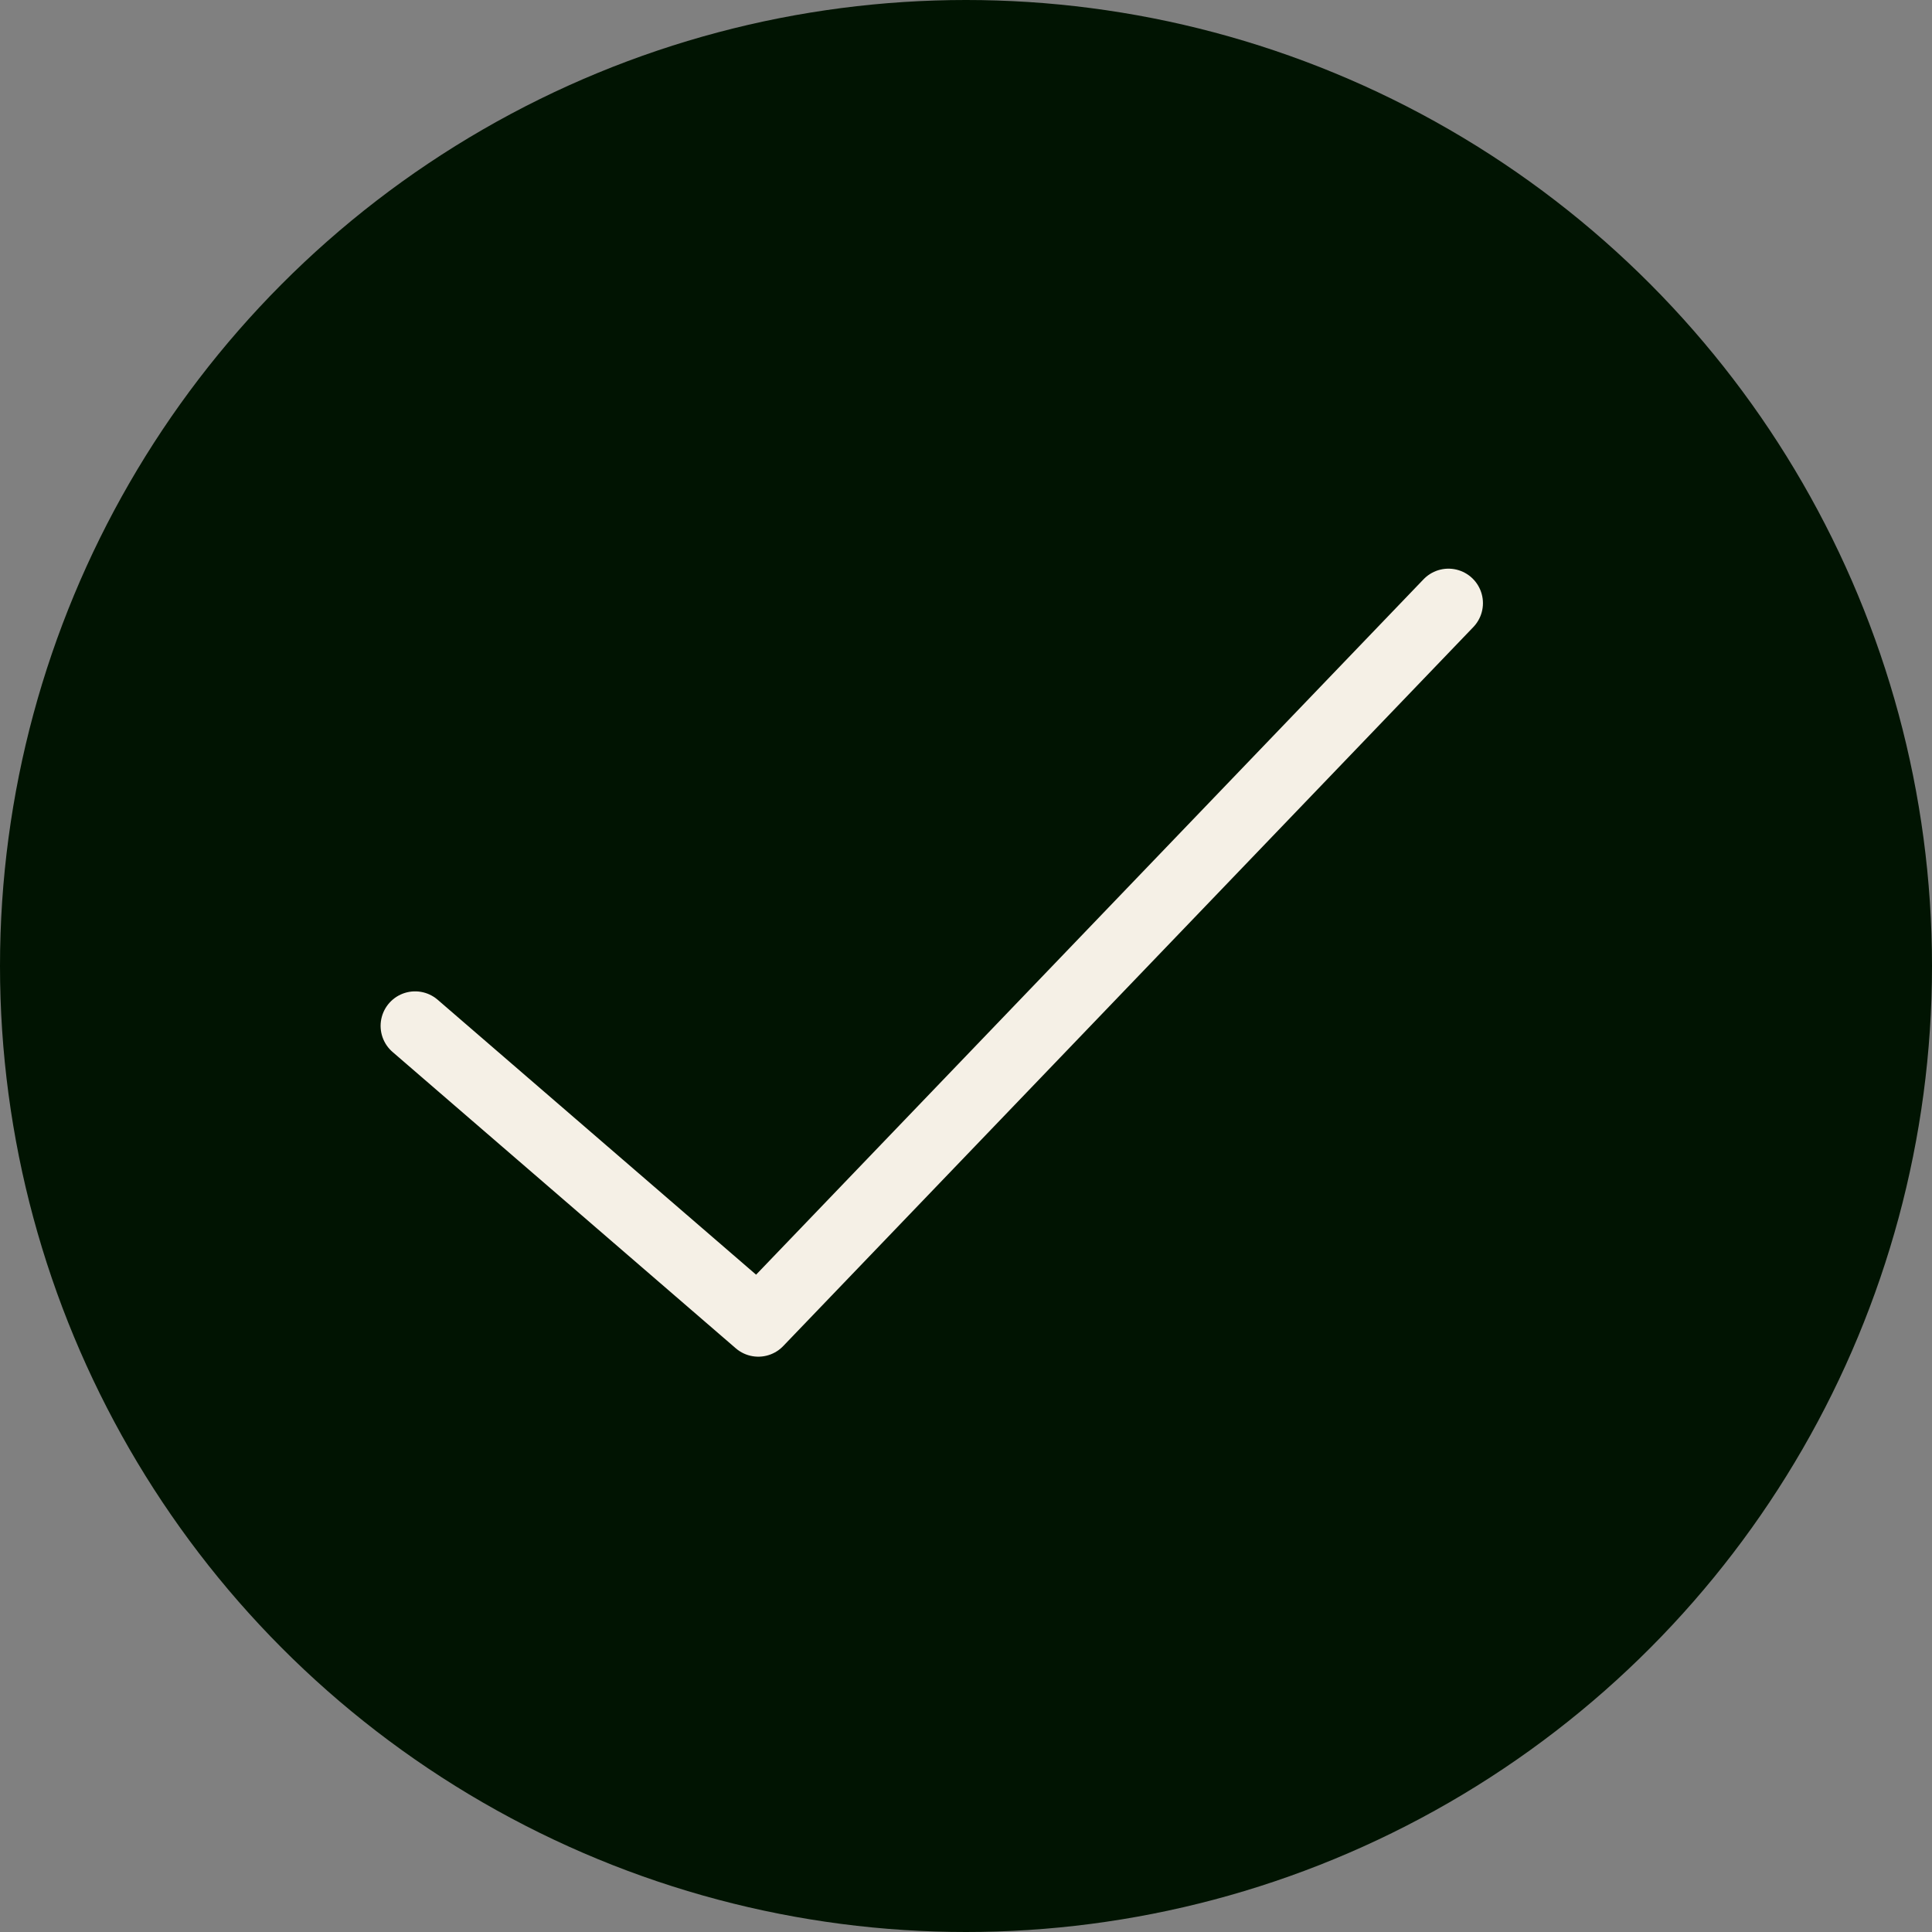
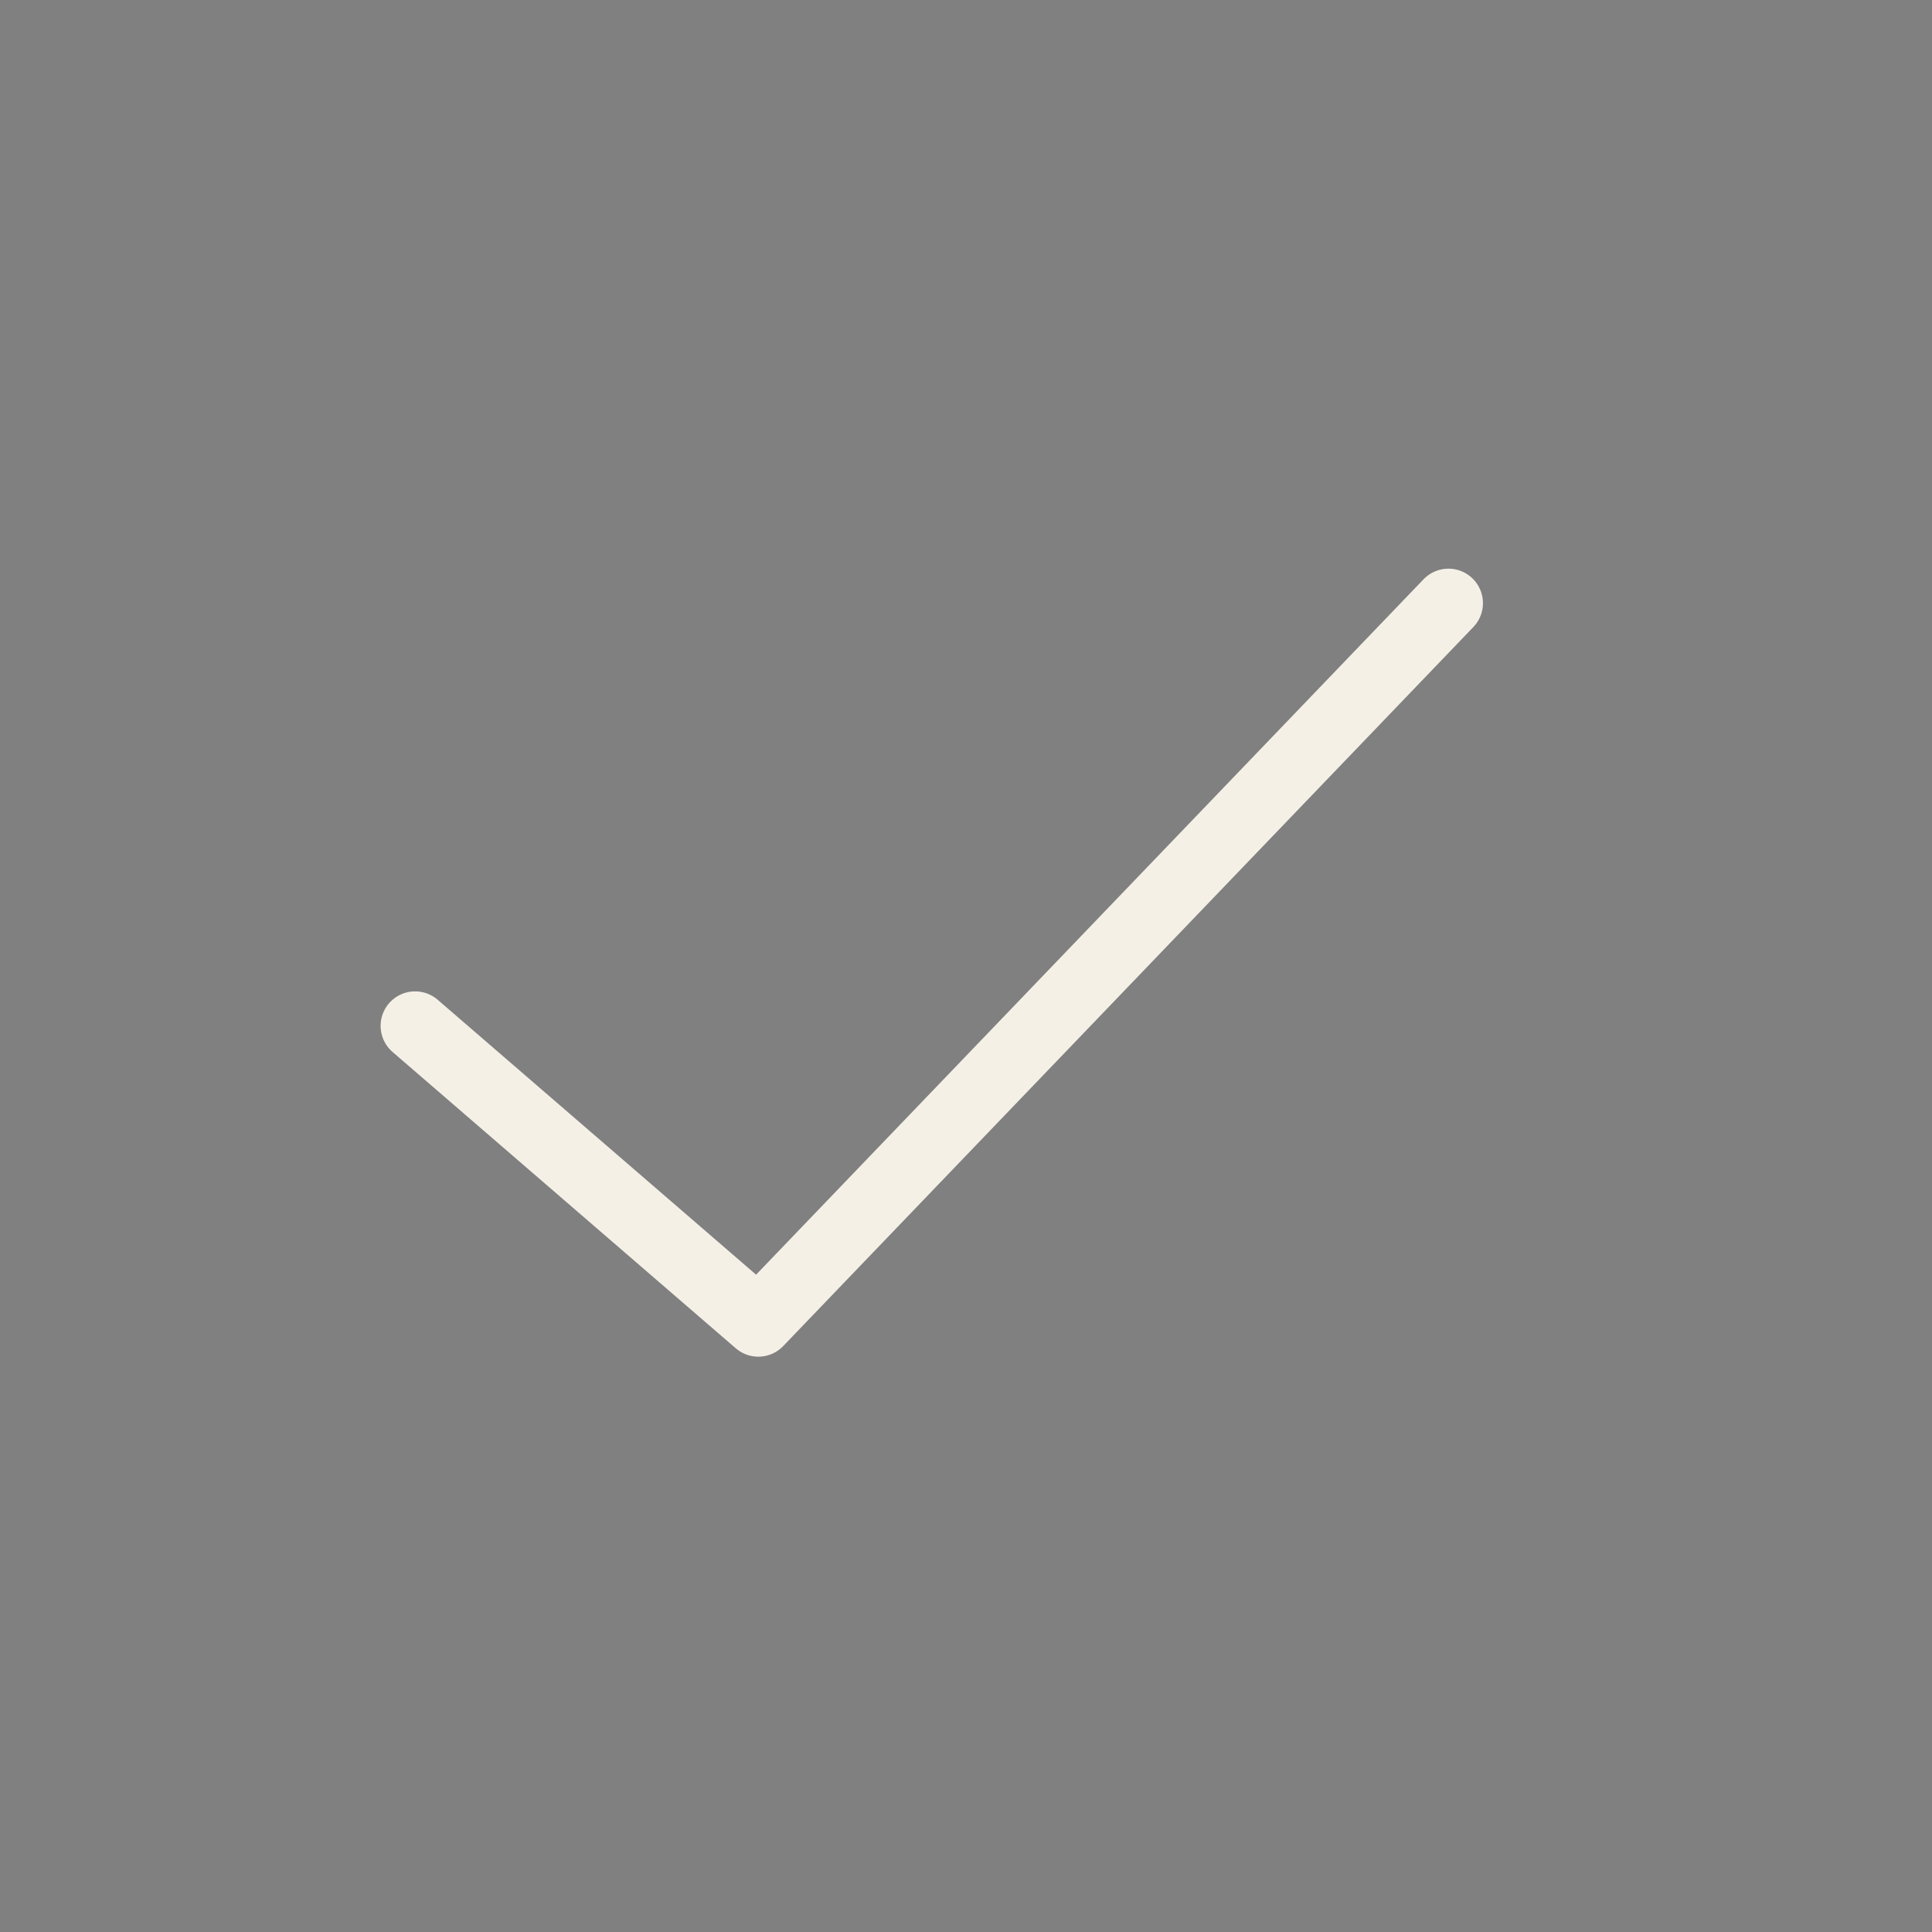
<svg xmlns="http://www.w3.org/2000/svg" width="56" height="56" viewBox="0 0 56 56" fill="none">
  <rect x="0" y="0" width="56" height="56" fill="#808080" stroke="none" />
-   <circle cx="28" cy="28" r="28" fill="#011402" />
  <path d="M41.984 17.483L21.98 38.324L12.032 29.735" stroke="#F5F0E6" stroke-width="2" stroke-linecap="round" stroke-linejoin="round" />
</svg>